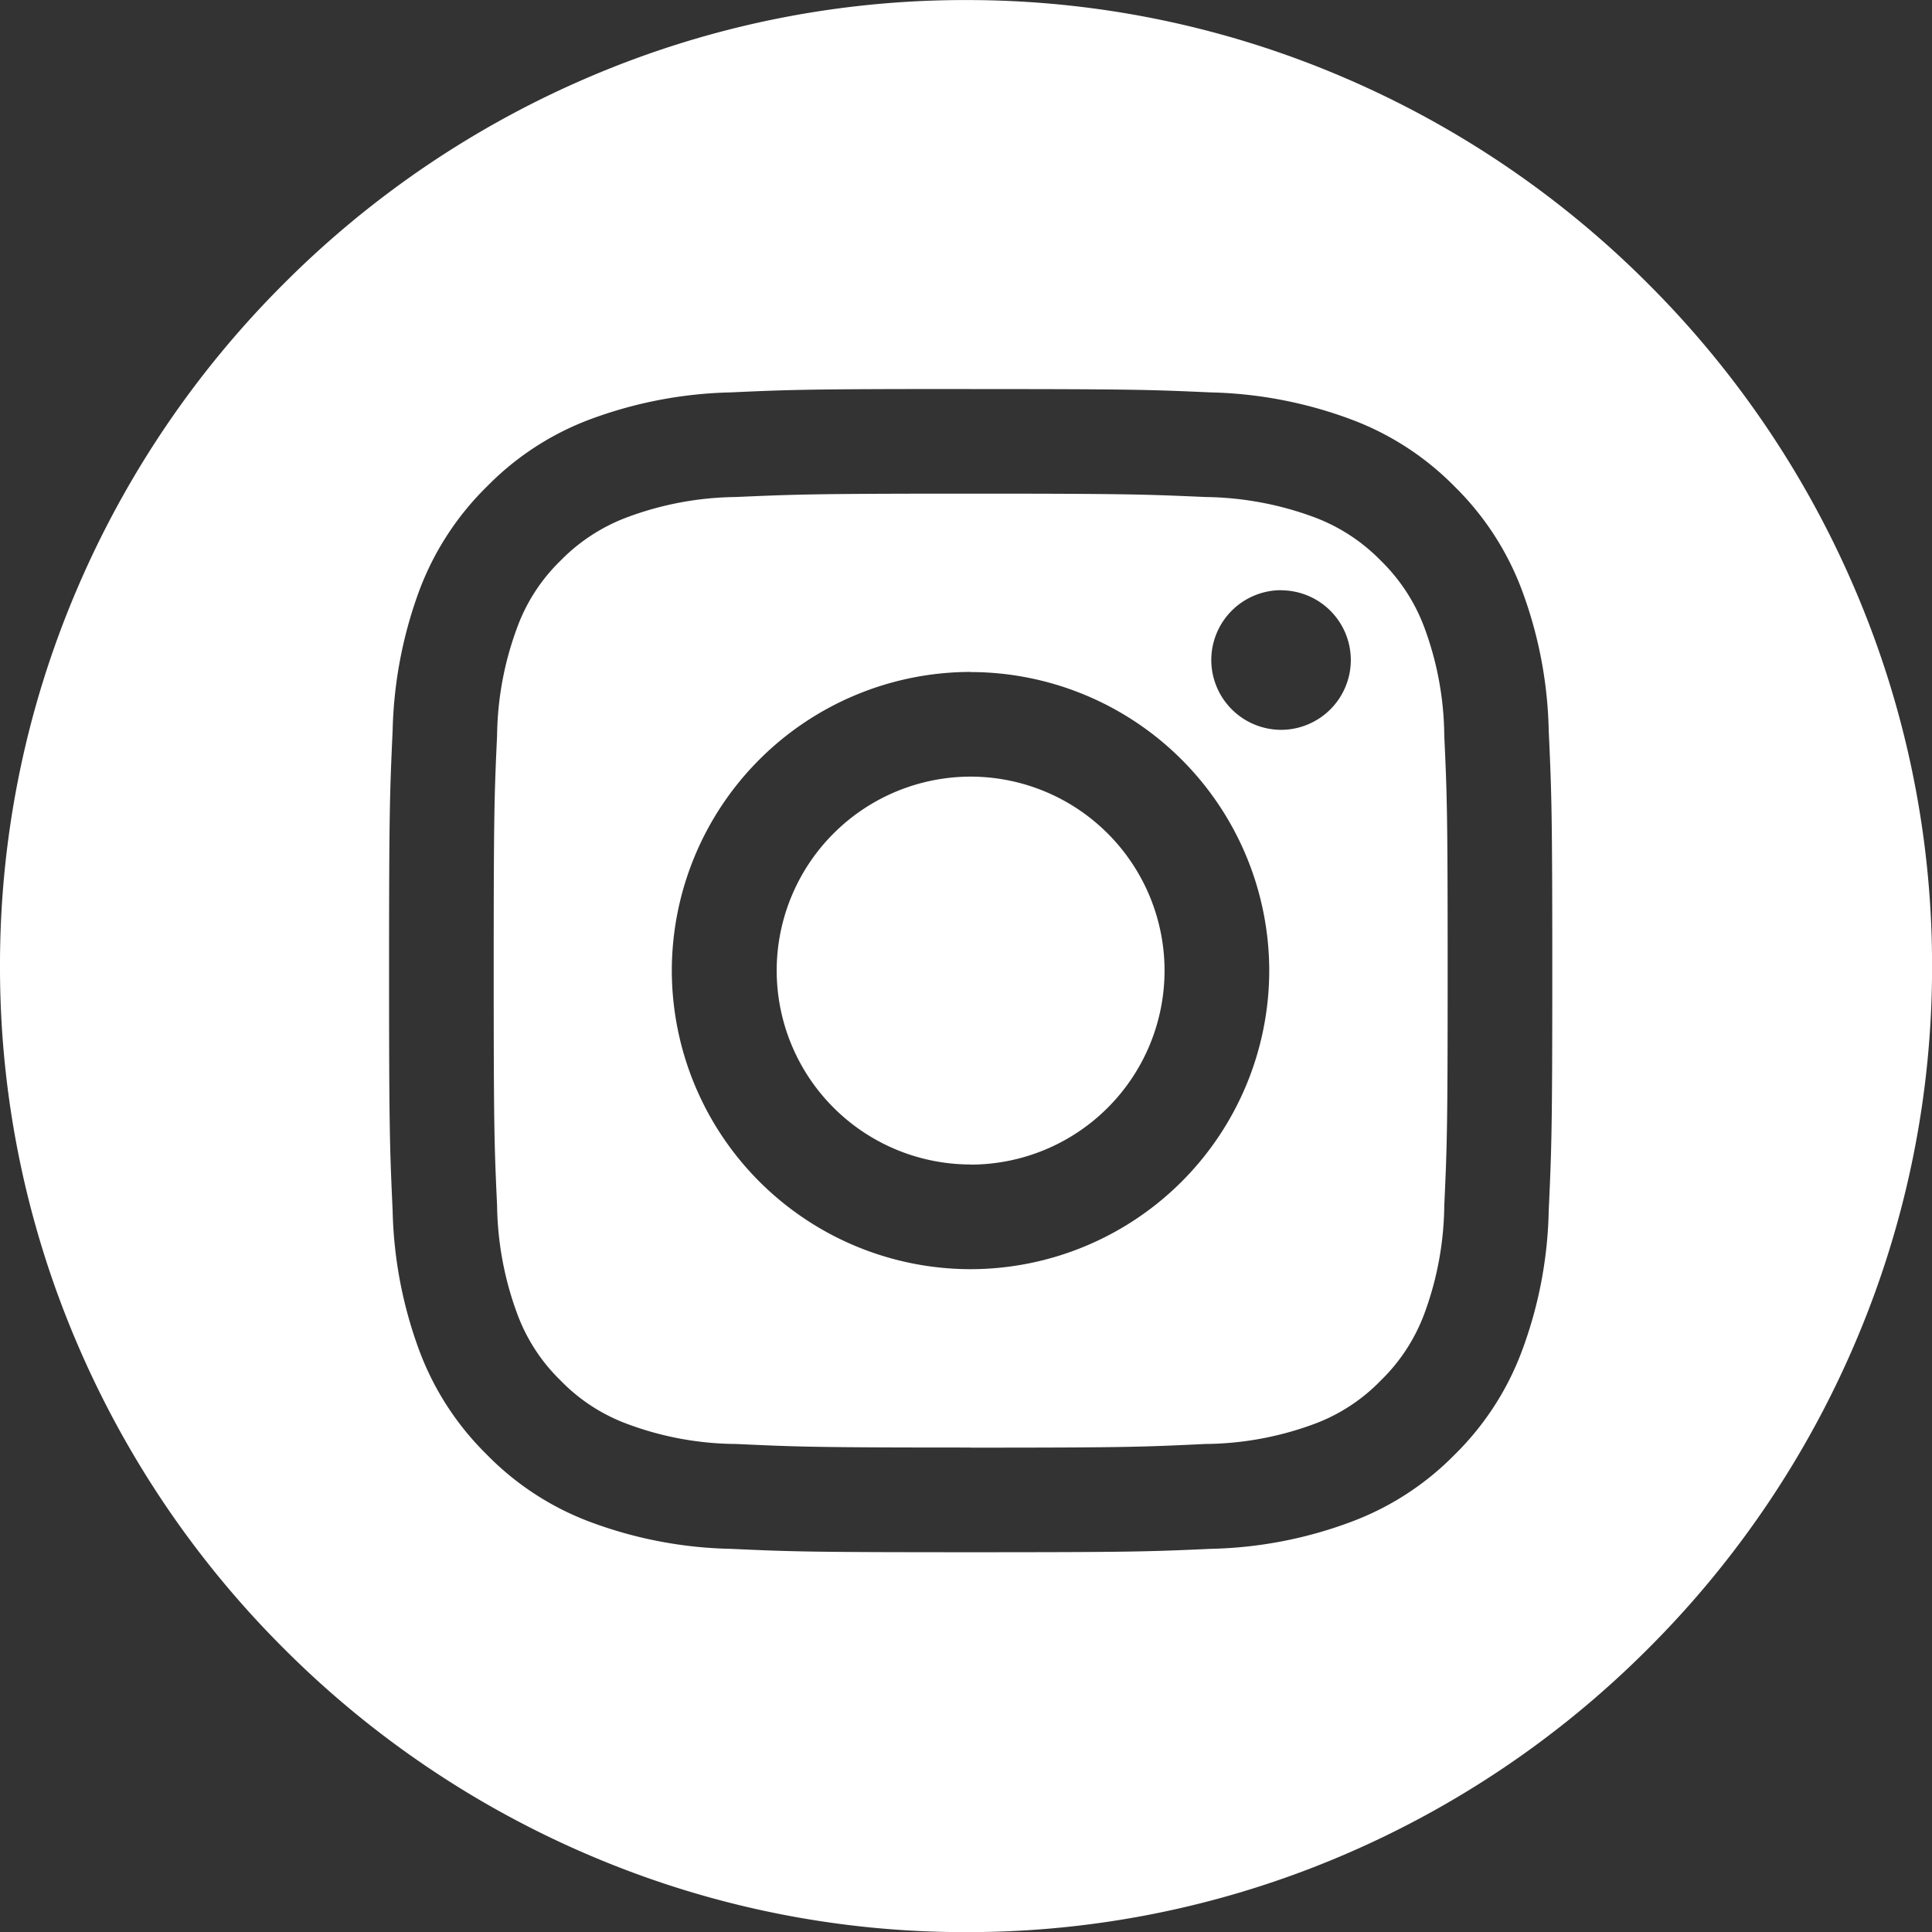
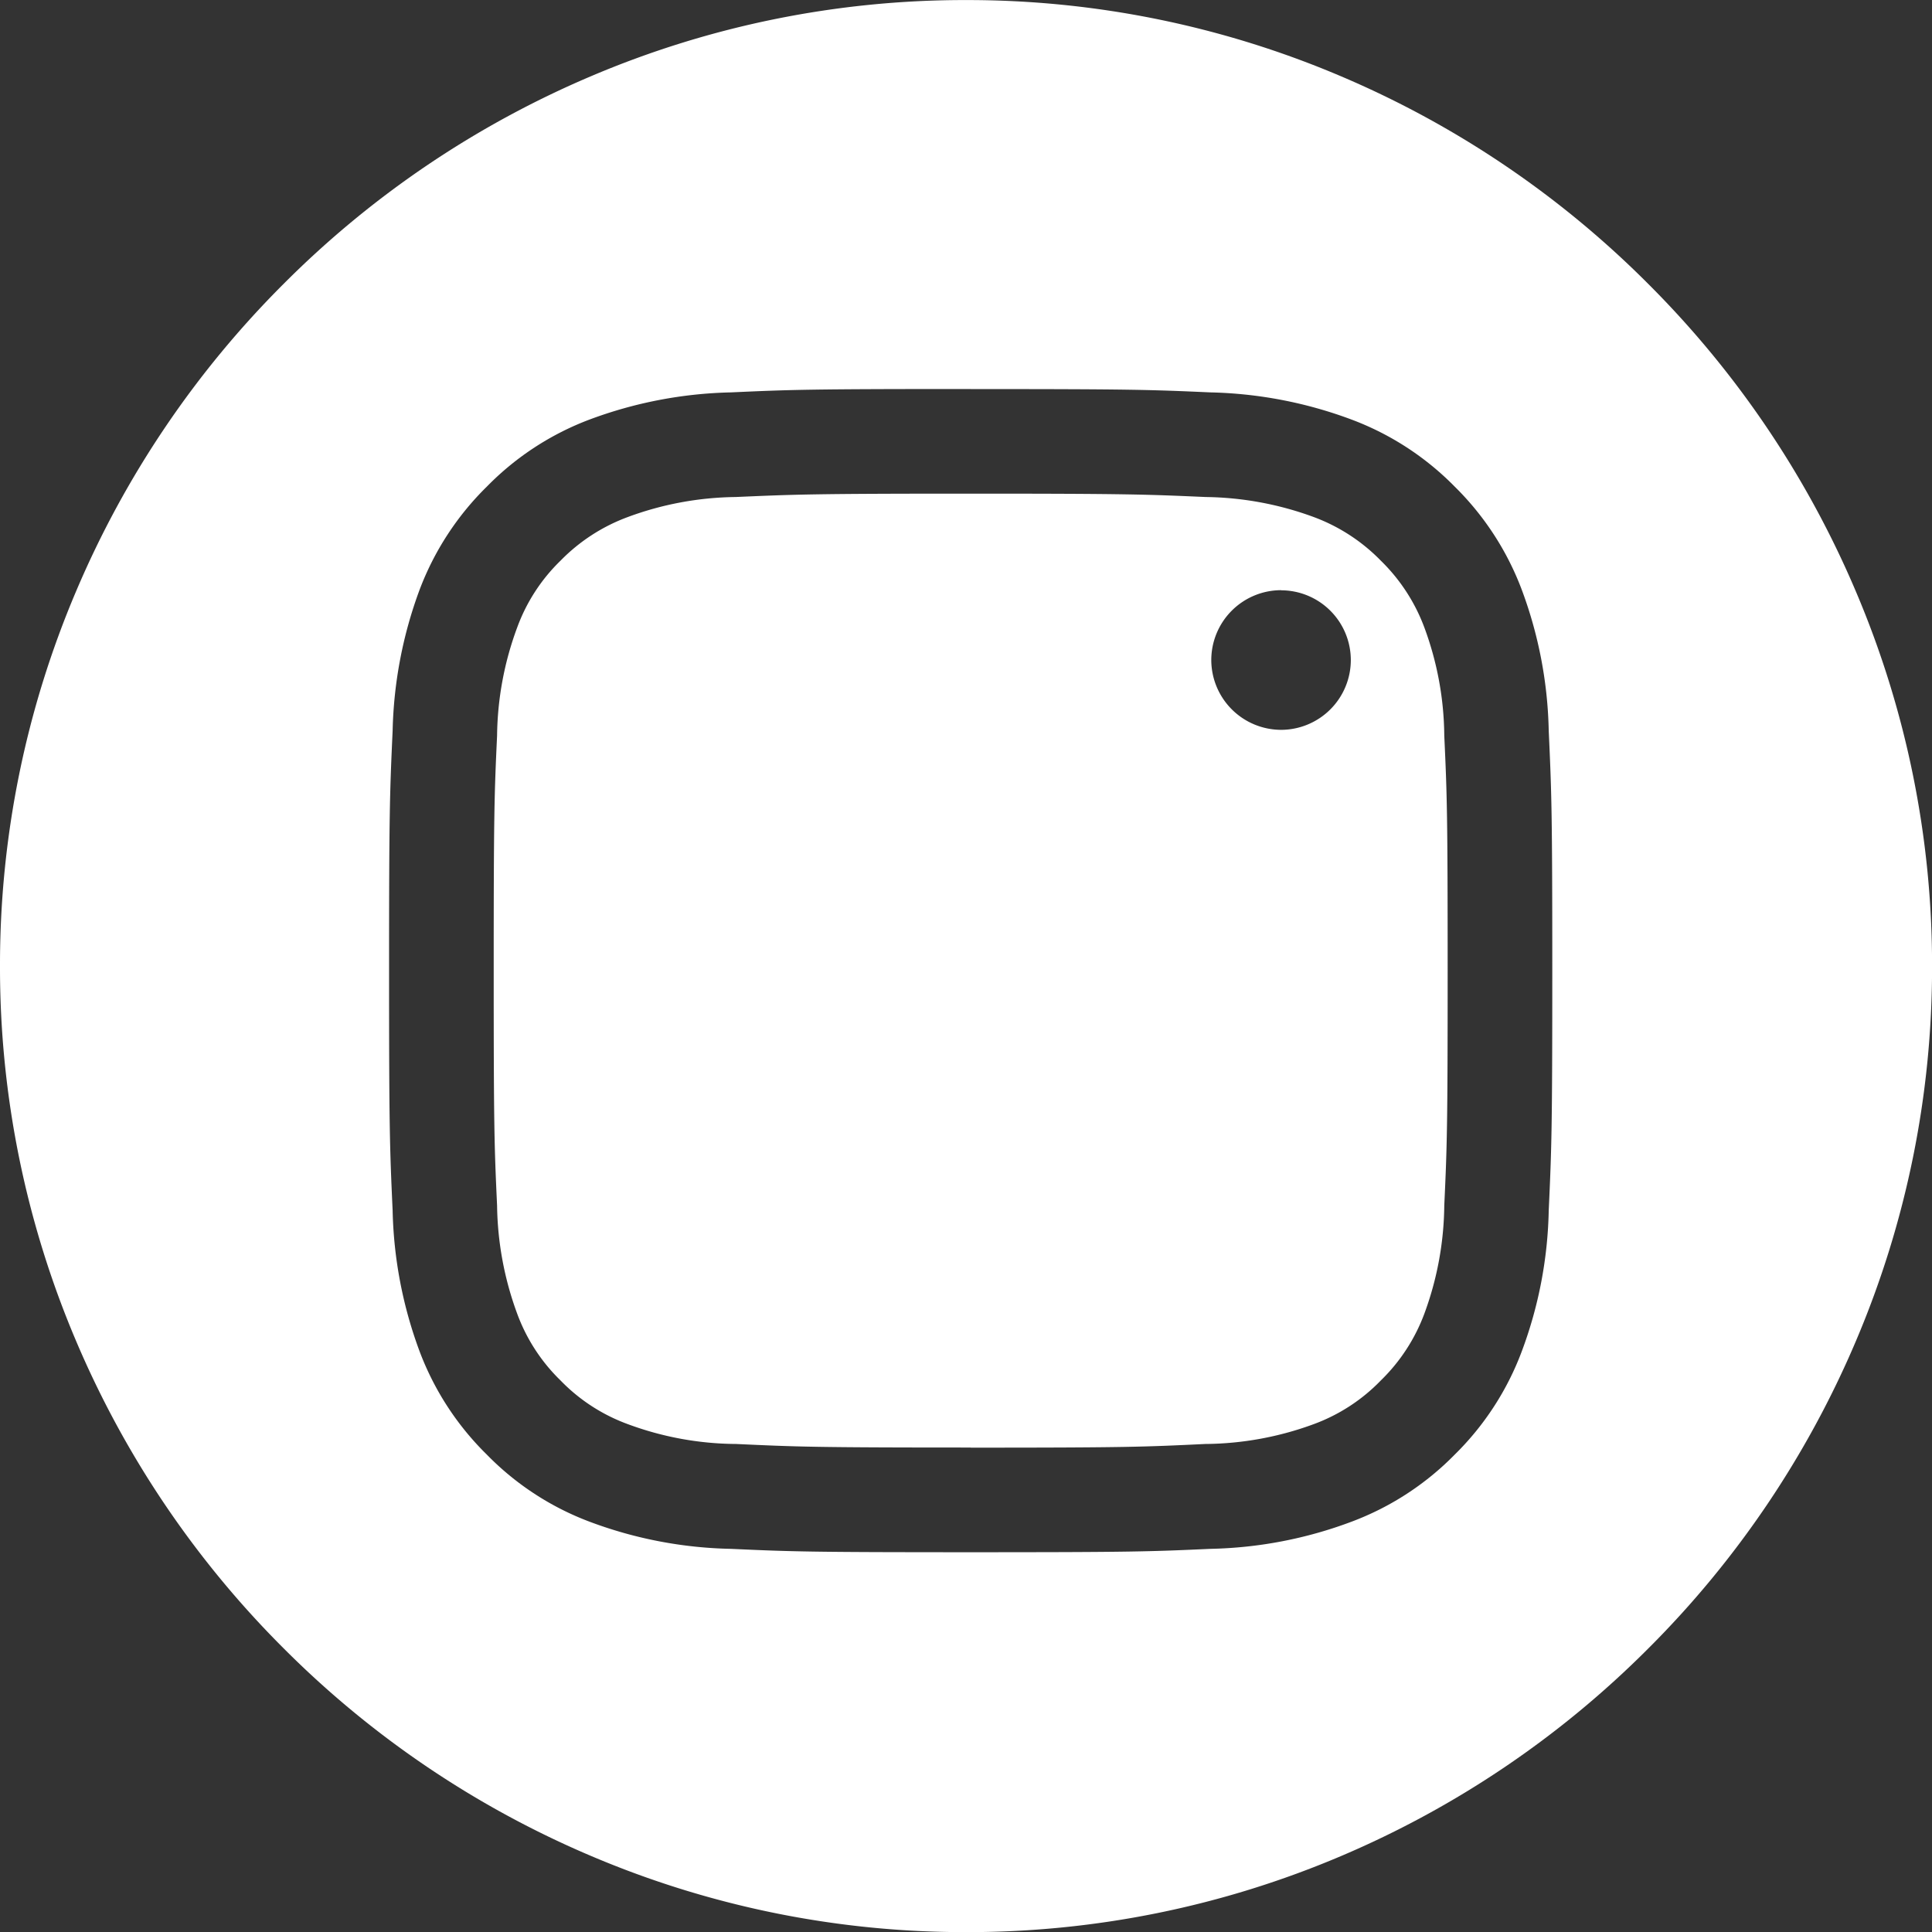
<svg xmlns="http://www.w3.org/2000/svg" width="31.999" height="32.002" viewBox="0 0 31.999 32.002">
  <rect x="0" y="0" width="31.999" height="32.002" fill="#333333" stroke="none" />
  <g id="Groupe_1943" data-name="Groupe 1943" transform="translate(-1493 -3009.999)">
-     <path id="Exclusion_2" data-name="Exclusion 2" d="M-3777,11731a15.806,15.806,0,0,1-6.214-1.263,16.026,16.026,0,0,1-5.088-3.437,16.036,16.036,0,0,1-3.437-5.089A15.8,15.8,0,0,1-3793,11715a15.8,15.8,0,0,1,1.262-6.212,16.036,16.036,0,0,1,3.437-5.089,16.026,16.026,0,0,1,5.088-3.437A15.806,15.806,0,0,1-3777,11699a15.8,15.8,0,0,1,6.212,1.263,16.031,16.031,0,0,1,5.087,3.438,16.044,16.044,0,0,1,3.437,5.089A15.8,15.8,0,0,1-3761,11715a15.8,15.8,0,0,1-1.262,6.212,16.031,16.031,0,0,1-3.437,5.089,16.031,16.031,0,0,1-5.087,3.438A15.8,15.8,0,0,1-3777,11731Zm.076-25.558c-2.658,0-2.964.01-3.971.056a7.116,7.116,0,0,0-2.341.45,4.692,4.692,0,0,0-1.7,1.11,4.744,4.744,0,0,0-1.113,1.705,7.15,7.15,0,0,0-.448,2.34c-.048,1.038-.059,1.382-.059,3.972s.011,2.934.059,3.972a7.112,7.112,0,0,0,.448,2.338,4.731,4.731,0,0,0,1.113,1.707,4.682,4.682,0,0,0,1.7,1.11,7.038,7.038,0,0,0,2.341.45c1.007.046,1.313.056,3.971.056s2.964-.01,3.972-.056a7.035,7.035,0,0,0,2.338-.45,4.7,4.7,0,0,0,1.707-1.11,4.711,4.711,0,0,0,1.11-1.707,7.033,7.033,0,0,0,.448-2.338c.048-1.038.059-1.382.059-3.972s-.011-2.934-.059-3.972a7.07,7.07,0,0,0-.448-2.34,4.733,4.733,0,0,0-1.11-1.705,4.709,4.709,0,0,0-1.708-1.11,7.112,7.112,0,0,0-2.338-.45C-3773.958,11705.453-3774.265,11705.443-3776.922,11705.443Zm0,17.532c-2.614,0-2.883-.013-3.886-.059h-.009a5.233,5.233,0,0,1-1.787-.33,2.969,2.969,0,0,1-1.11-.722,2.969,2.969,0,0,1-.718-1.106,5.365,5.365,0,0,1-.333-1.79c-.046-.994-.056-1.295-.056-3.893s.01-2.9.056-3.892a5.3,5.3,0,0,1,.333-1.79,2.954,2.954,0,0,1,.718-1.107,3.018,3.018,0,0,1,1.11-.721,5.3,5.3,0,0,1,1.787-.333c.986-.043,1.284-.056,3.9-.056s2.909.013,3.892.056a5.36,5.36,0,0,1,1.79.333,3.014,3.014,0,0,1,1.107.721,3.01,3.01,0,0,1,.721,1.107,5.265,5.265,0,0,1,.33,1.79c.046,1,.056,1.3.056,3.892s-.01,2.895-.056,3.893a5.309,5.309,0,0,1-.33,1.79,3,3,0,0,1-.721,1.106,2.967,2.967,0,0,1-1.107.722,5.3,5.3,0,0,1-1.79.33h-.009C-3774.039,11722.963-3774.308,11722.976-3776.922,11722.976Zm0-12.846a4.953,4.953,0,0,0-4.949,4.946,4.953,4.953,0,0,0,4.949,4.946,4.952,4.952,0,0,0,4.946-4.946A4.952,4.952,0,0,0-3776.922,11710.13Zm5.143-1.354a1.158,1.158,0,0,0-1.157,1.156,1.159,1.159,0,0,0,1.157,1.157,1.157,1.157,0,0,0,1.154-1.157A1.156,1.156,0,0,0-3771.779,11708.776Zm-5.143,9.512a3.215,3.215,0,0,1-3.212-3.212,3.215,3.215,0,0,1,3.212-3.212,3.215,3.215,0,0,1,3.212,3.212A3.215,3.215,0,0,1-3776.922,11718.288Z" transform="translate(5286 -8689)" fill="#fff" />
+     <path id="Exclusion_2" data-name="Exclusion 2" d="M-3777,11731a15.806,15.806,0,0,1-6.214-1.263,16.026,16.026,0,0,1-5.088-3.437,16.036,16.036,0,0,1-3.437-5.089A15.8,15.8,0,0,1-3793,11715a15.8,15.8,0,0,1,1.262-6.212,16.036,16.036,0,0,1,3.437-5.089,16.026,16.026,0,0,1,5.088-3.437A15.806,15.806,0,0,1-3777,11699a15.8,15.8,0,0,1,6.212,1.263,16.031,16.031,0,0,1,5.087,3.438,16.044,16.044,0,0,1,3.437,5.089A15.8,15.8,0,0,1-3761,11715a15.8,15.8,0,0,1-1.262,6.212,16.031,16.031,0,0,1-3.437,5.089,16.031,16.031,0,0,1-5.087,3.438A15.8,15.8,0,0,1-3777,11731Zm.076-25.558c-2.658,0-2.964.01-3.971.056a7.116,7.116,0,0,0-2.341.45,4.692,4.692,0,0,0-1.7,1.11,4.744,4.744,0,0,0-1.113,1.705,7.15,7.15,0,0,0-.448,2.34c-.048,1.038-.059,1.382-.059,3.972s.011,2.934.059,3.972a7.112,7.112,0,0,0,.448,2.338,4.731,4.731,0,0,0,1.113,1.707,4.682,4.682,0,0,0,1.7,1.11,7.038,7.038,0,0,0,2.341.45c1.007.046,1.313.056,3.971.056s2.964-.01,3.972-.056a7.035,7.035,0,0,0,2.338-.45,4.7,4.7,0,0,0,1.707-1.11,4.711,4.711,0,0,0,1.11-1.707,7.033,7.033,0,0,0,.448-2.338c.048-1.038.059-1.382.059-3.972s-.011-2.934-.059-3.972a7.07,7.07,0,0,0-.448-2.34,4.733,4.733,0,0,0-1.11-1.705,4.709,4.709,0,0,0-1.708-1.11,7.112,7.112,0,0,0-2.338-.45C-3773.958,11705.453-3774.265,11705.443-3776.922,11705.443Zm0,17.532c-2.614,0-2.883-.013-3.886-.059h-.009a5.233,5.233,0,0,1-1.787-.33,2.969,2.969,0,0,1-1.11-.722,2.969,2.969,0,0,1-.718-1.106,5.365,5.365,0,0,1-.333-1.79c-.046-.994-.056-1.295-.056-3.893s.01-2.9.056-3.892a5.3,5.3,0,0,1,.333-1.79,2.954,2.954,0,0,1,.718-1.107,3.018,3.018,0,0,1,1.11-.721,5.3,5.3,0,0,1,1.787-.333c.986-.043,1.284-.056,3.9-.056s2.909.013,3.892.056a5.36,5.36,0,0,1,1.79.333,3.014,3.014,0,0,1,1.107.721,3.01,3.01,0,0,1,.721,1.107,5.265,5.265,0,0,1,.33,1.79c.046,1,.056,1.3.056,3.892s-.01,2.895-.056,3.893a5.309,5.309,0,0,1-.33,1.79,3,3,0,0,1-.721,1.106,2.967,2.967,0,0,1-1.107.722,5.3,5.3,0,0,1-1.79.33h-.009C-3774.039,11722.963-3774.308,11722.976-3776.922,11722.976Zm0-12.846A4.952,4.952,0,0,0-3776.922,11710.13Zm5.143-1.354a1.158,1.158,0,0,0-1.157,1.156,1.159,1.159,0,0,0,1.157,1.157,1.157,1.157,0,0,0,1.154-1.157A1.156,1.156,0,0,0-3771.779,11708.776Zm-5.143,9.512a3.215,3.215,0,0,1-3.212-3.212,3.215,3.215,0,0,1,3.212-3.212,3.215,3.215,0,0,1,3.212,3.212A3.215,3.215,0,0,1-3776.922,11718.288Z" transform="translate(5286 -8689)" fill="#fff" />
  </g>
</svg>